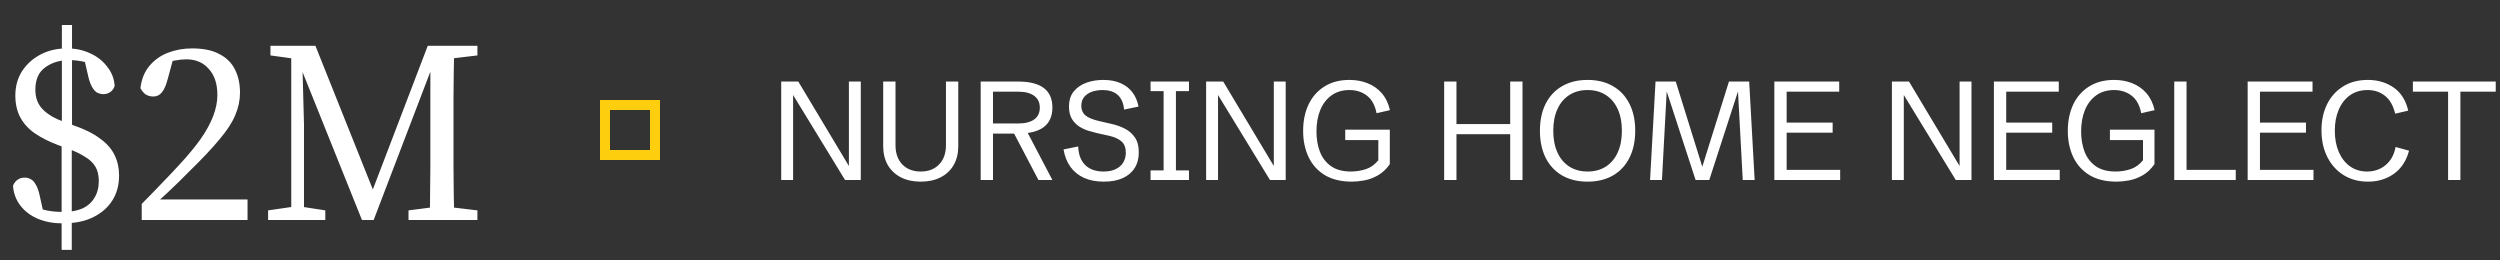
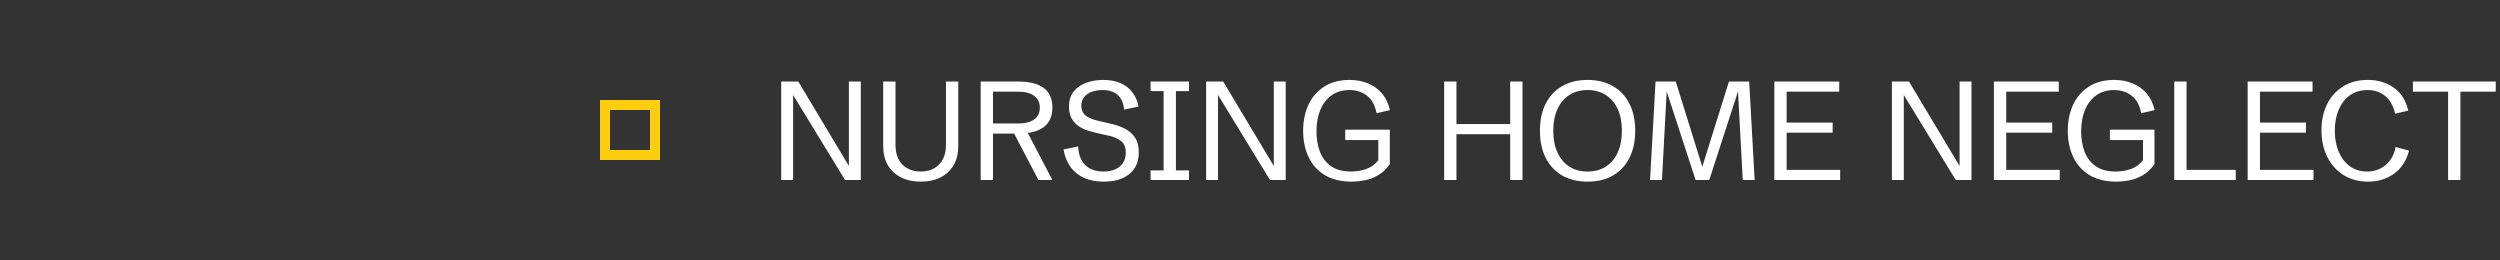
<svg xmlns="http://www.w3.org/2000/svg" width="250" height="26" viewBox="0 0 250 26" fill="none">
  <rect x="0" y="0" width="250" height="26" fill="#333333" stroke="none" />
-   <path d="M6.266 22.338C5.347 22.338 4.515 22.182 3.77 21.87C3.042 21.558 2.461 21.116 2.028 20.544C1.595 19.972 1.352 19.313 1.3 18.568C1.421 18.291 1.577 18.091 1.768 17.97C1.959 17.831 2.193 17.762 2.47 17.762C2.695 17.762 2.895 17.814 3.068 17.918C3.259 18.005 3.423 18.178 3.562 18.438C3.718 18.681 3.848 19.027 3.952 19.478L4.394 21.48L3.068 20.544C3.449 20.7 3.831 20.83 4.212 20.934C4.593 21.038 4.957 21.107 5.304 21.142C5.668 21.177 6.015 21.194 6.344 21.194C7.055 21.194 7.679 21.081 8.216 20.856C8.753 20.613 9.161 20.258 9.438 19.79C9.733 19.322 9.88 18.759 9.88 18.1C9.88 17.528 9.767 17.051 9.542 16.67C9.317 16.289 8.97 15.959 8.502 15.682C8.051 15.387 7.471 15.11 6.76 14.85L5.824 14.512C4.94 14.183 4.177 13.801 3.536 13.368C2.895 12.935 2.401 12.406 2.054 11.782C1.707 11.158 1.534 10.413 1.534 9.546C1.534 8.645 1.751 7.847 2.184 7.154C2.635 6.443 3.25 5.88 4.03 5.464C4.81 5.048 5.694 4.84 6.682 4.84C7.549 4.84 8.329 5.005 9.022 5.334C9.715 5.646 10.279 6.088 10.712 6.66C11.163 7.215 11.414 7.856 11.466 8.584C11.379 8.861 11.232 9.069 11.024 9.208C10.816 9.347 10.591 9.416 10.348 9.416C10.157 9.416 9.958 9.373 9.75 9.286C9.559 9.182 9.386 9 9.23 8.74C9.074 8.48 8.944 8.133 8.84 7.7L8.372 5.672L9.698 6.608C9.334 6.452 8.987 6.331 8.658 6.244C8.346 6.157 8.043 6.097 7.748 6.062C7.471 6.027 7.202 6.01 6.942 6.01C5.989 6.01 5.183 6.253 4.524 6.738C3.865 7.206 3.536 7.951 3.536 8.974C3.536 9.789 3.787 10.447 4.29 10.95C4.793 11.453 5.486 11.86 6.37 12.172L7.358 12.536C8.467 12.917 9.351 13.359 10.01 13.862C10.686 14.347 11.171 14.902 11.466 15.526C11.761 16.133 11.908 16.809 11.908 17.554C11.908 18.507 11.683 19.339 11.232 20.05C10.781 20.761 10.131 21.324 9.282 21.74C8.45 22.139 7.445 22.338 6.266 22.338ZM6.162 24.99V13.628H7.176V24.99H6.162ZM6.188 13.628V2.5H7.202V13.628H6.188ZM14.172 22V20.388C14.848 19.712 15.507 19.036 16.148 18.36C16.807 17.684 17.414 17.043 17.968 16.436C18.818 15.517 19.52 14.668 20.074 13.888C20.629 13.091 21.045 12.328 21.322 11.6C21.6 10.872 21.738 10.17 21.738 9.494C21.738 8.385 21.452 7.518 20.88 6.894C20.326 6.253 19.572 5.932 18.618 5.932C18.289 5.932 17.89 5.975 17.422 6.062C16.954 6.131 16.486 6.279 16.018 6.504L17.396 5.594L16.772 7.908C16.668 8.307 16.547 8.636 16.408 8.896C16.27 9.156 16.114 9.347 15.94 9.468C15.767 9.589 15.559 9.65 15.316 9.65C15.039 9.65 14.788 9.581 14.562 9.442C14.354 9.286 14.181 9.078 14.042 8.818C14.146 7.934 14.441 7.197 14.926 6.608C15.412 6.019 16.027 5.577 16.772 5.282C17.535 4.987 18.35 4.84 19.216 4.84C20.343 4.84 21.253 5.031 21.946 5.412C22.657 5.776 23.177 6.296 23.506 6.972C23.836 7.631 24 8.393 24 9.26C24 10.023 23.844 10.768 23.532 11.496C23.238 12.224 22.709 13.039 21.946 13.94C21.201 14.841 20.17 15.933 18.852 17.216C18.558 17.511 18.228 17.84 17.864 18.204C17.5 18.551 17.119 18.915 16.72 19.296C16.322 19.66 15.906 20.041 15.472 20.44L15.784 19.374V19.946H24.754V22H14.172ZM26.811 22V21.038L29.489 20.648H30.009L32.531 21.038V22H26.811ZM27.045 5.542V4.58H30.165V5.932H29.879L27.045 5.542ZM29.125 22V4.606H30.191L30.399 12.432V22H29.125ZM36.197 22L29.567 5.49H29.385V4.58H31.543L37.705 19.998H36.873L37.081 19.478L42.775 4.58H43.893V5.464H43.711L43.399 6.218L37.367 22H36.197ZM40.851 22V21.038L43.867 20.648H44.465L47.741 21.038V22H40.851ZM42.957 22C42.992 21.151 43.009 20.284 43.009 19.4C43.026 18.499 43.035 17.589 43.035 16.67C43.035 15.751 43.035 14.841 43.035 13.94V4.58H45.427C45.41 5.429 45.392 6.305 45.375 7.206C45.358 8.107 45.349 9.017 45.349 9.936C45.349 10.837 45.349 11.747 45.349 12.666V13.914C45.349 14.798 45.349 15.699 45.349 16.618C45.349 17.537 45.358 18.447 45.375 19.348C45.392 20.249 45.41 21.133 45.427 22H42.957ZM44.101 5.932V4.58H47.741V5.542L44.465 5.932H44.101Z" fill="white" />
  <rect x="60.5" y="10.5" width="5" height="5" stroke="#FCCE0D" />
  <path d="M78.121 18V8.156H79.83L85.101 16.954L84.889 16.995V8.156H86.078V18H84.506L79.099 9.154L79.311 9.106V18H78.121ZM92.073 18.164C91.308 18.164 90.644 18.02 90.084 17.733C89.523 17.442 89.088 17.032 88.778 16.503C88.473 15.97 88.32 15.343 88.32 14.623V8.156H89.551V14.514C89.551 15.325 89.776 15.967 90.228 16.441C90.683 16.915 91.299 17.152 92.073 17.152C92.848 17.152 93.461 16.915 93.912 16.441C94.368 15.967 94.596 15.325 94.596 14.514V8.156H95.826V14.623C95.826 15.343 95.674 15.97 95.368 16.503C95.063 17.032 94.628 17.442 94.062 17.733C93.502 18.02 92.839 18.164 92.073 18.164ZM98.068 18V8.156H101.821C104.1 8.156 105.239 9.02 105.239 10.747C105.239 12.488 104.093 13.358 101.801 13.358H99.299V18H98.068ZM103.845 18L101.233 13.017H102.628L105.239 18H103.845ZM99.299 12.347H101.821C102.514 12.347 103.047 12.212 103.421 11.943C103.795 11.67 103.981 11.278 103.981 10.768C103.981 10.253 103.795 9.858 103.421 9.585C103.047 9.307 102.514 9.168 101.821 9.168H99.299V12.347ZM110.387 18.164C109.63 18.164 108.969 18.039 108.404 17.788C107.844 17.533 107.39 17.166 107.044 16.688C106.698 16.204 106.467 15.623 106.354 14.944L107.816 14.644C107.848 15.45 108.083 16.07 108.521 16.503C108.958 16.936 109.569 17.152 110.353 17.152C110.826 17.152 111.228 17.075 111.556 16.92C111.888 16.765 112.141 16.546 112.314 16.264C112.492 15.981 112.581 15.648 112.581 15.266C112.581 14.755 112.433 14.377 112.137 14.131C111.845 13.88 111.444 13.698 110.934 13.584L109.648 13.297C109.411 13.242 109.136 13.167 108.821 13.071C108.511 12.976 108.211 12.834 107.919 12.648C107.627 12.461 107.383 12.208 107.188 11.889C106.996 11.57 106.9 11.162 106.9 10.665C106.9 10.032 107.062 9.519 107.386 9.127C107.714 8.735 108.138 8.448 108.657 8.266C109.181 8.083 109.737 7.992 110.325 7.992C111.004 7.992 111.585 8.102 112.068 8.32C112.556 8.535 112.948 8.84 113.244 9.236C113.545 9.633 113.748 10.107 113.853 10.658L112.41 10.959C112.374 10.54 112.271 10.187 112.103 9.899C111.934 9.608 111.697 9.387 111.392 9.236C111.086 9.081 110.706 9.004 110.25 9.004C109.881 9.004 109.535 9.059 109.211 9.168C108.892 9.277 108.632 9.448 108.432 9.681C108.231 9.913 108.131 10.216 108.131 10.59C108.131 10.982 108.265 11.296 108.534 11.533C108.808 11.766 109.261 11.955 109.895 12.101L111.193 12.401C111.654 12.506 112.089 12.663 112.499 12.873C112.909 13.083 113.242 13.377 113.497 13.755C113.752 14.129 113.88 14.623 113.88 15.238C113.88 15.854 113.739 16.38 113.456 16.817C113.178 17.255 112.777 17.59 112.253 17.822C111.733 18.05 111.111 18.164 110.387 18.164ZM115.056 18V17.043H116.361V9.113H115.056V8.156H118.897V9.113H117.592V17.043H118.897V18H115.056ZM120.613 18V8.156H122.322L127.593 16.954L127.381 16.995V8.156H128.57V18H126.998L121.591 9.154L121.803 9.106V18H120.613ZM135.194 18.164C134.114 18.164 133.212 17.948 132.487 17.515C131.767 17.077 131.225 16.476 130.86 15.71C130.496 14.944 130.313 14.072 130.313 13.092C130.313 12.089 130.496 11.205 130.86 10.44C131.229 9.674 131.76 9.075 132.453 8.642C133.146 8.209 133.978 7.992 134.948 7.992C135.609 7.992 136.215 8.104 136.767 8.327C137.323 8.546 137.794 8.879 138.182 9.325C138.569 9.772 138.84 10.335 138.995 11.014L137.655 11.321C137.5 10.519 137.179 9.934 136.691 9.564C136.204 9.191 135.62 9.004 134.941 9.004C134.253 9.004 133.663 9.177 133.171 9.523C132.679 9.87 132.3 10.355 132.036 10.979C131.776 11.599 131.646 12.324 131.646 13.153C131.646 13.887 131.76 14.557 131.988 15.163C132.221 15.769 132.59 16.252 133.096 16.612C133.602 16.972 134.267 17.152 135.092 17.152C135.598 17.152 136.092 17.075 136.575 16.92C137.063 16.76 137.482 16.462 137.833 16.024V13.652L138.182 14.008H134.524V12.969H138.981V16.414C138.631 16.915 138.229 17.291 137.778 17.542C137.332 17.793 136.881 17.959 136.425 18.041C135.974 18.123 135.563 18.164 135.194 18.164ZM144.416 18V8.156H145.646V12.408H151.02V8.156H152.25V18H151.02V13.42H145.646V18H144.416ZM158.758 18.164C157.778 18.164 156.93 17.959 156.215 17.549C155.504 17.134 154.955 16.546 154.567 15.785C154.185 15.024 153.993 14.122 153.993 13.078C153.993 12.03 154.185 11.128 154.567 10.371C154.955 9.61 155.504 9.024 156.215 8.614C156.93 8.2 157.778 7.992 158.758 7.992C159.738 7.992 160.583 8.2 161.294 8.614C162.009 9.024 162.559 9.61 162.941 10.371C163.329 11.128 163.522 12.03 163.522 13.078C163.522 14.122 163.329 15.024 162.941 15.785C162.559 16.546 162.009 17.134 161.294 17.549C160.583 17.959 159.738 18.164 158.758 18.164ZM158.758 17.152C159.464 17.152 160.073 16.988 160.583 16.66C161.098 16.328 161.494 15.856 161.772 15.245C162.05 14.634 162.189 13.912 162.189 13.078C162.189 12.24 162.05 11.517 161.772 10.911C161.494 10.3 161.098 9.831 160.583 9.503C160.073 9.17 159.464 9.004 158.758 9.004C158.056 9.004 157.448 9.17 156.933 9.503C156.418 9.831 156.021 10.3 155.743 10.911C155.465 11.517 155.326 12.24 155.326 13.078C155.326 13.912 155.465 14.634 155.743 15.245C156.021 15.856 156.418 16.328 156.933 16.66C157.448 16.988 158.056 17.152 158.758 17.152ZM165.006 18L165.553 8.156H167.576L170.365 17.111H170.092L172.895 8.156H174.918L175.465 18H174.275L173.797 9.086H173.817L170.926 18H169.559L166.653 9.086H166.674L166.195 18H165.006ZM177.434 18V8.156H183.921V9.168H178.664V12.258H183.265V13.27H178.664V16.988H184.017V18H177.434ZM189.191 18V8.156H190.9L196.171 16.954L195.959 16.995V8.156H197.148V18H195.576L190.169 9.154L190.381 9.106V18H189.191ZM199.391 18V8.156H205.878V9.168H200.621V12.258H205.222V13.27H200.621V16.988H205.974V18H199.391ZM211.661 18.164C210.581 18.164 209.679 17.948 208.954 17.515C208.234 17.077 207.692 16.476 207.327 15.71C206.963 14.944 206.78 14.072 206.78 13.092C206.78 12.089 206.963 11.205 207.327 10.44C207.696 9.674 208.227 9.075 208.92 8.642C209.613 8.209 210.444 7.992 211.415 7.992C212.076 7.992 212.682 8.104 213.233 8.327C213.789 8.546 214.261 8.879 214.648 9.325C215.036 9.772 215.307 10.335 215.462 11.014L214.122 11.321C213.967 10.519 213.646 9.934 213.158 9.564C212.671 9.191 212.087 9.004 211.408 9.004C210.72 9.004 210.13 9.177 209.638 9.523C209.146 9.87 208.767 10.355 208.503 10.979C208.243 11.599 208.113 12.324 208.113 13.153C208.113 13.887 208.227 14.557 208.455 15.163C208.688 15.769 209.057 16.252 209.562 16.612C210.068 16.972 210.734 17.152 211.559 17.152C212.064 17.152 212.559 17.075 213.042 16.92C213.53 16.76 213.949 16.462 214.3 16.024V13.652L214.648 14.008H210.991V12.969H215.448V16.414C215.097 16.915 214.696 17.291 214.245 17.542C213.799 17.793 213.347 17.959 212.892 18.041C212.44 18.123 212.03 18.164 211.661 18.164ZM217.424 18V8.156H218.654V16.988H223.576V18H217.424ZM224.766 18V8.156H231.253V9.168H225.996V12.258H230.597V13.27H225.996V16.988H231.349V18H224.766ZM236.804 18.164C235.874 18.164 235.058 17.945 234.356 17.508C233.659 17.07 233.117 16.466 232.729 15.696C232.342 14.921 232.148 14.033 232.148 13.03C232.148 12.055 232.333 11.189 232.702 10.433C233.076 9.676 233.609 9.081 234.302 8.648C234.994 8.211 235.824 7.992 236.79 7.992C237.77 7.992 238.627 8.245 239.36 8.751C240.094 9.257 240.582 10.027 240.823 11.062L239.518 11.369C239.322 10.558 238.98 9.961 238.492 9.578C238.009 9.195 237.435 9.004 236.77 9.004C236.077 9.004 235.484 9.179 234.992 9.53C234.505 9.881 234.131 10.362 233.871 10.973C233.611 11.583 233.481 12.283 233.481 13.071C233.481 13.873 233.614 14.582 233.878 15.197C234.147 15.812 234.523 16.293 235.006 16.64C235.489 16.981 236.059 17.152 236.715 17.152C237.43 17.152 238.048 16.936 238.567 16.503C239.087 16.07 239.417 15.468 239.559 14.698L240.905 15.067C240.636 16.079 240.133 16.849 239.395 17.378C238.656 17.902 237.793 18.164 236.804 18.164ZM244.809 18V9.168H241.288V8.156H249.573V9.168H246.039V18H244.809Z" fill="white" />
</svg>